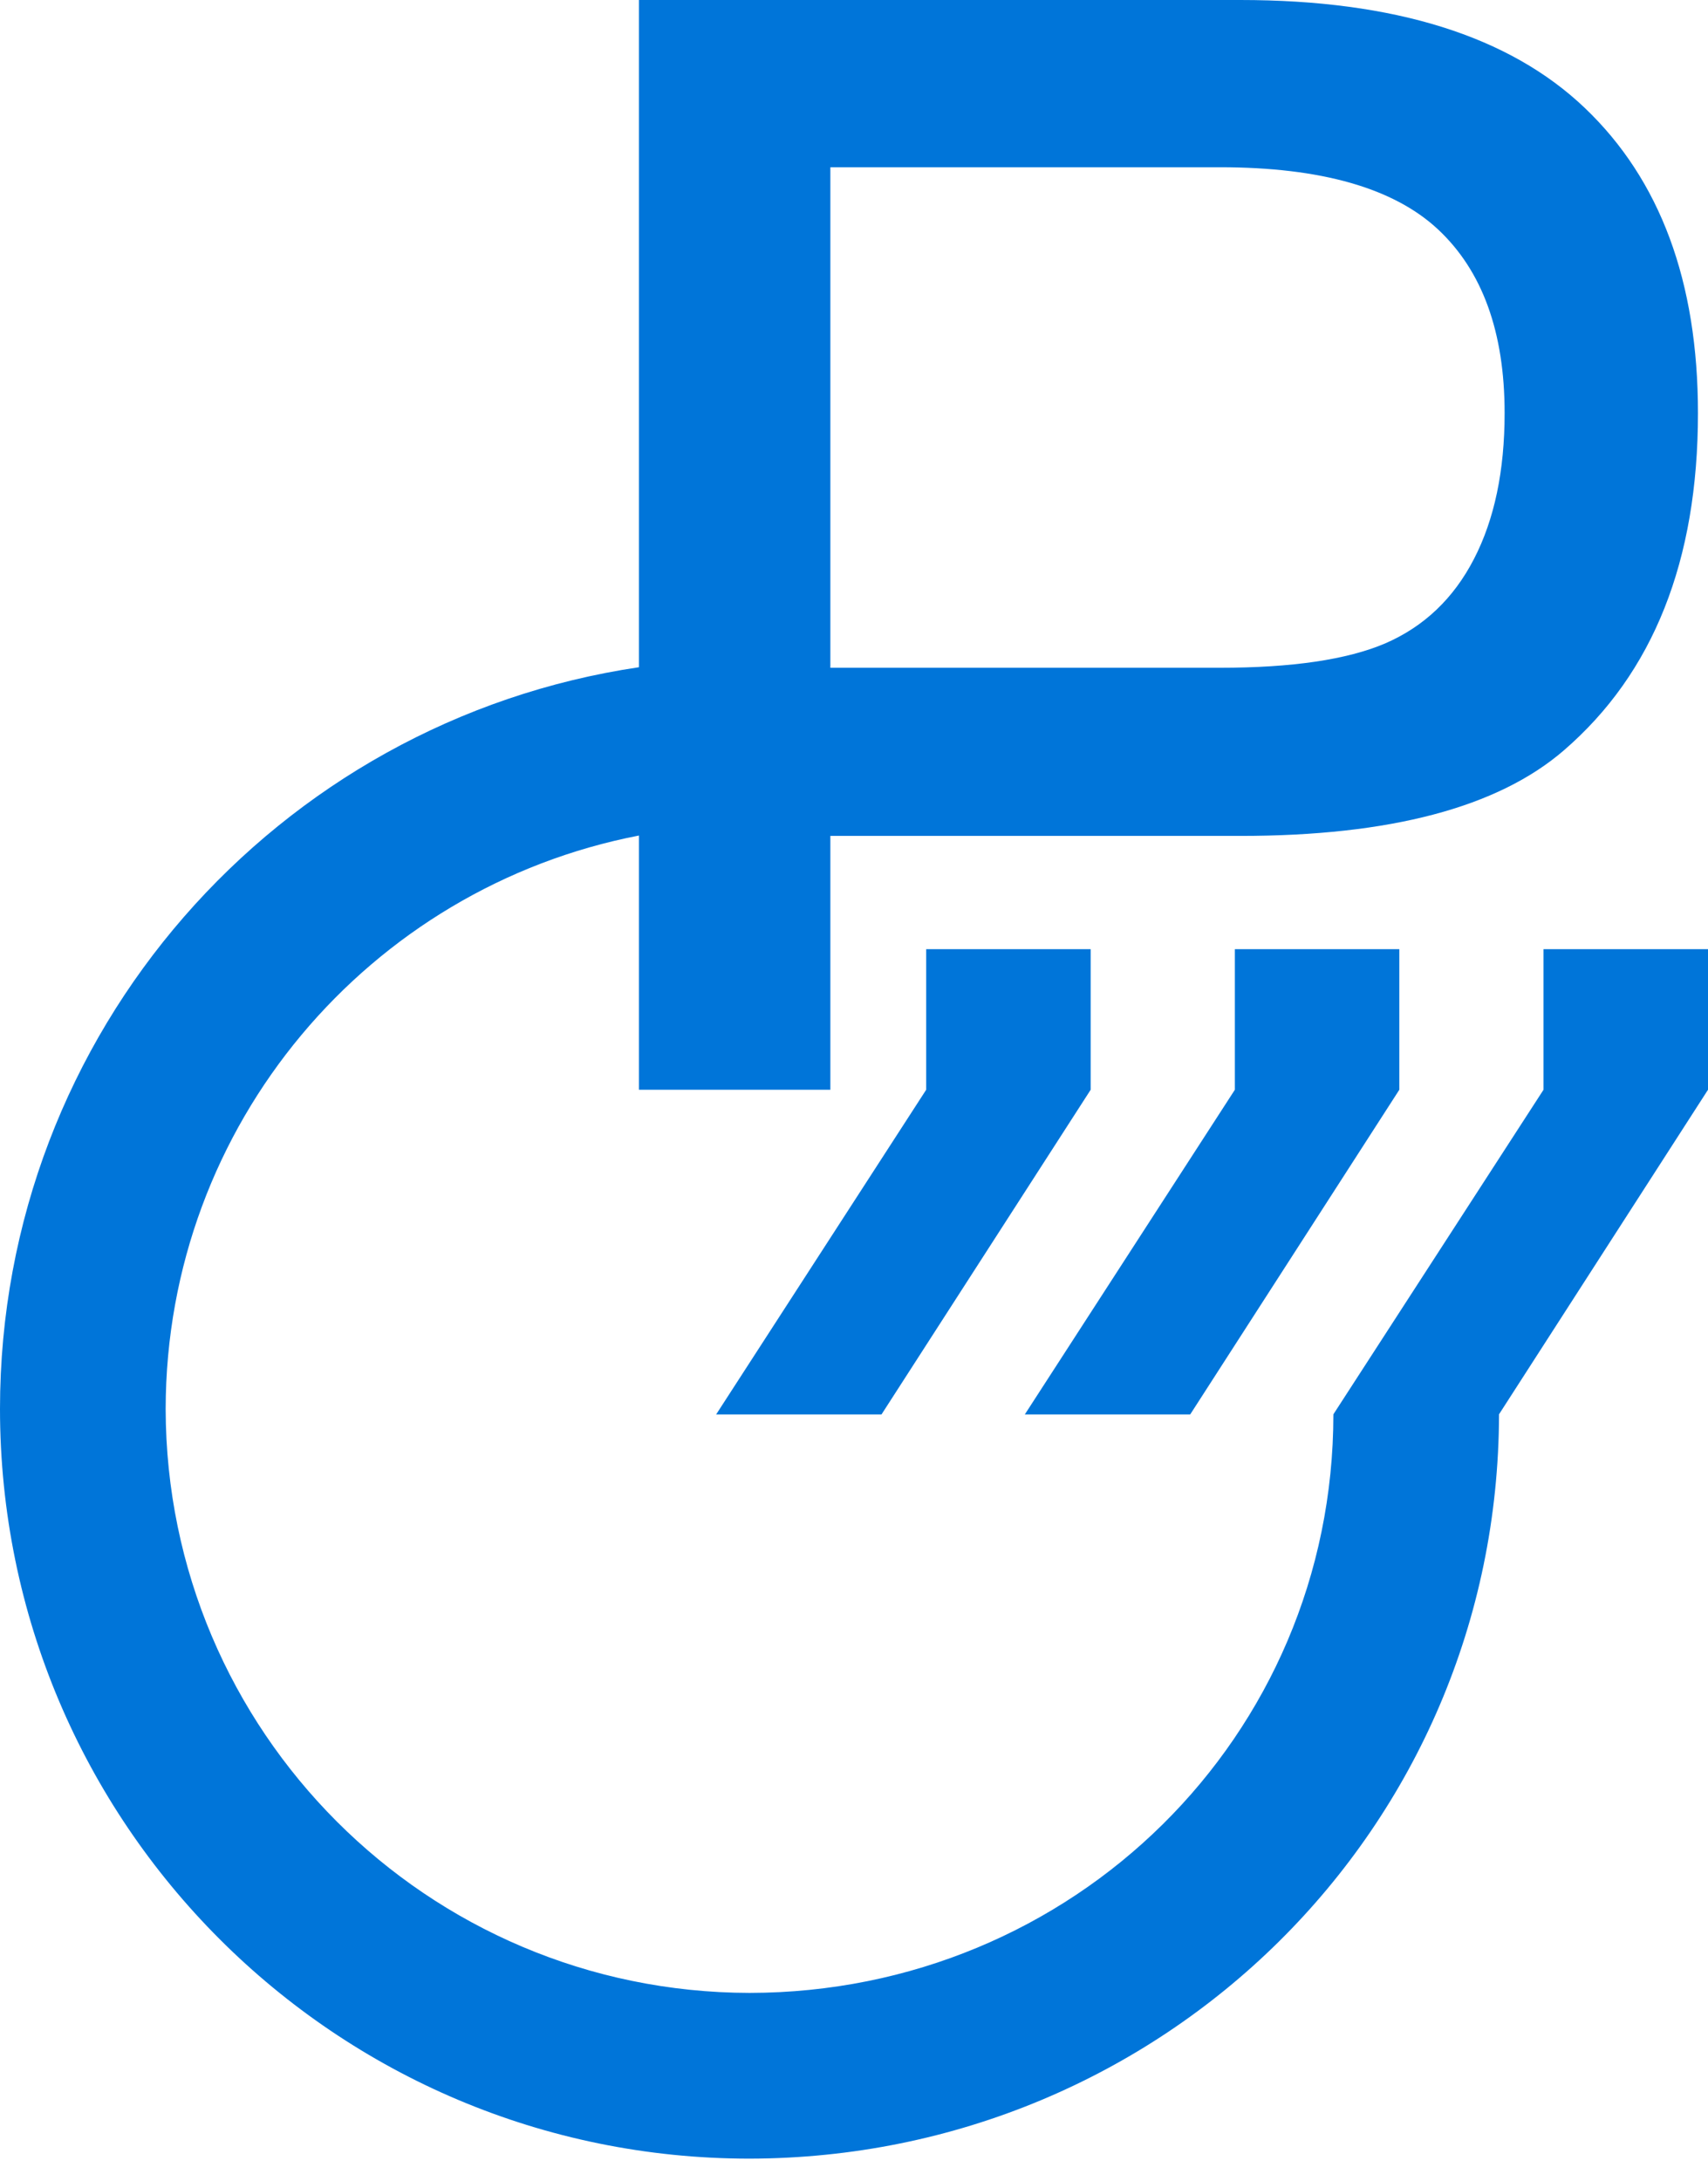
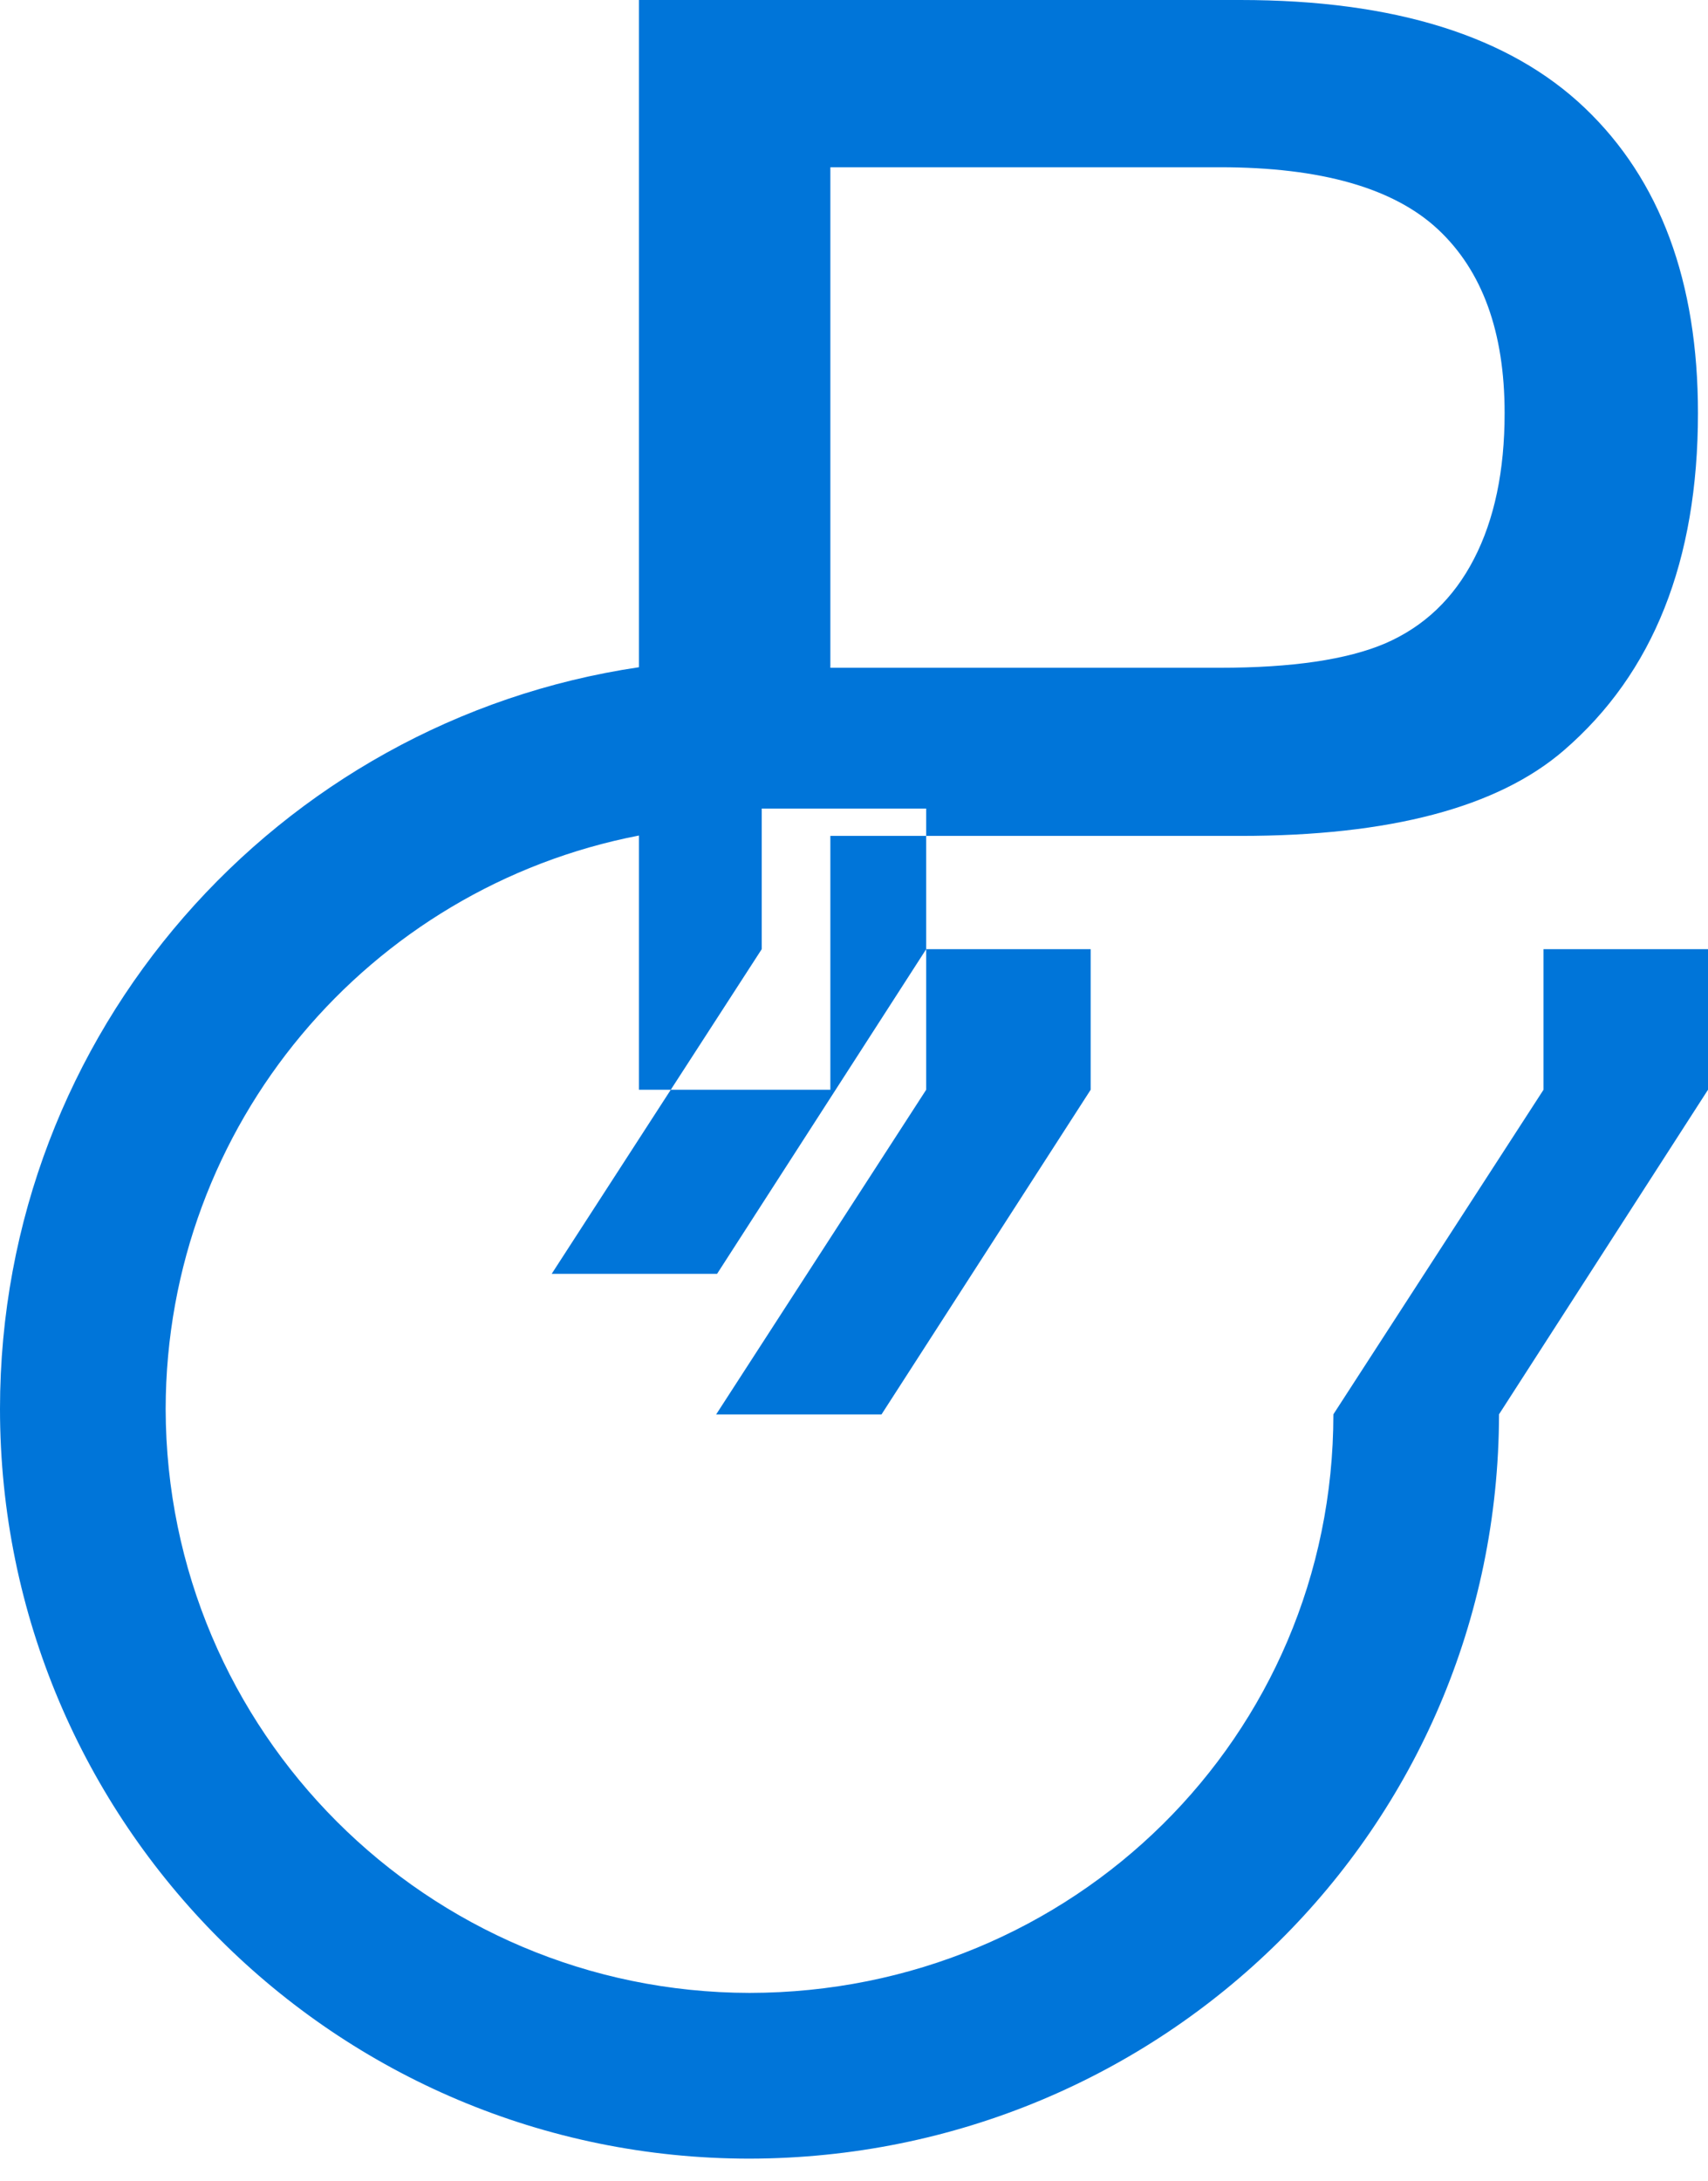
<svg xmlns="http://www.w3.org/2000/svg" viewBox="0 0 76 97" fill-rule="evenodd" clip-rule="evenodd" stroke-linejoin="round" stroke-miterlimit="2">
-   <path d="M41.212 42.217v6.253l-9.346 14.441h7.358l9.307-14.441v-6.253h-7.319zm21.053 6.253v-6.253h-7.318v6.253l-9.346 14.441h7.359l9.305-14.441zM36.948 7.439h17.335c4.496 0 7.731.923 9.705 2.765 1.974 1.846 2.962 4.569 2.962 8.169 0 2.568-.454 4.73-1.362 6.486-.907 1.759-2.226 3.013-3.957 3.761-1.699.722-4.148 1.081-7.348 1.081H36.948V7.439zM76 42.217h-7.319v6.253l-9.35 14.436c-.004 14.332-11.587 25.721-25.98 25.734-14.346-.025-25.955-11.63-25.98-25.978C7.394 50 16.442 39.476 28.432 37.163V48.47h8.516V37.18h18.244c6.657 0 11.455-1.267 14.394-3.805 3.978-3.431 5.967-8.43 5.967-15.002 0-5.848-1.679-10.374-5.037-13.574C67.158 1.6 62.05 0 55.192 0h-26.76v29.677C12.344 32.057.002 45.916 0 62.662c.003 18.422 14.93 33.348 33.351 33.35 18.372-.034 33.316-14.668 33.35-33.106L76 48.47v-6.253z" fill="#0075d9" />
+   <path d="M41.212 42.217v6.253l-9.346 14.441h7.358l9.307-14.441v-6.253h-7.319zv-6.253h-7.318v6.253l-9.346 14.441h7.359l9.305-14.441zM36.948 7.439h17.335c4.496 0 7.731.923 9.705 2.765 1.974 1.846 2.962 4.569 2.962 8.169 0 2.568-.454 4.73-1.362 6.486-.907 1.759-2.226 3.013-3.957 3.761-1.699.722-4.148 1.081-7.348 1.081H36.948V7.439zM76 42.217h-7.319v6.253l-9.35 14.436c-.004 14.332-11.587 25.721-25.98 25.734-14.346-.025-25.955-11.63-25.98-25.978C7.394 50 16.442 39.476 28.432 37.163V48.47h8.516V37.18h18.244c6.657 0 11.455-1.267 14.394-3.805 3.978-3.431 5.967-8.43 5.967-15.002 0-5.848-1.679-10.374-5.037-13.574C67.158 1.6 62.05 0 55.192 0h-26.76v29.677C12.344 32.057.002 45.916 0 62.662c.003 18.422 14.93 33.348 33.351 33.35 18.372-.034 33.316-14.668 33.35-33.106L76 48.47v-6.253z" fill="#0075d9" />
</svg>